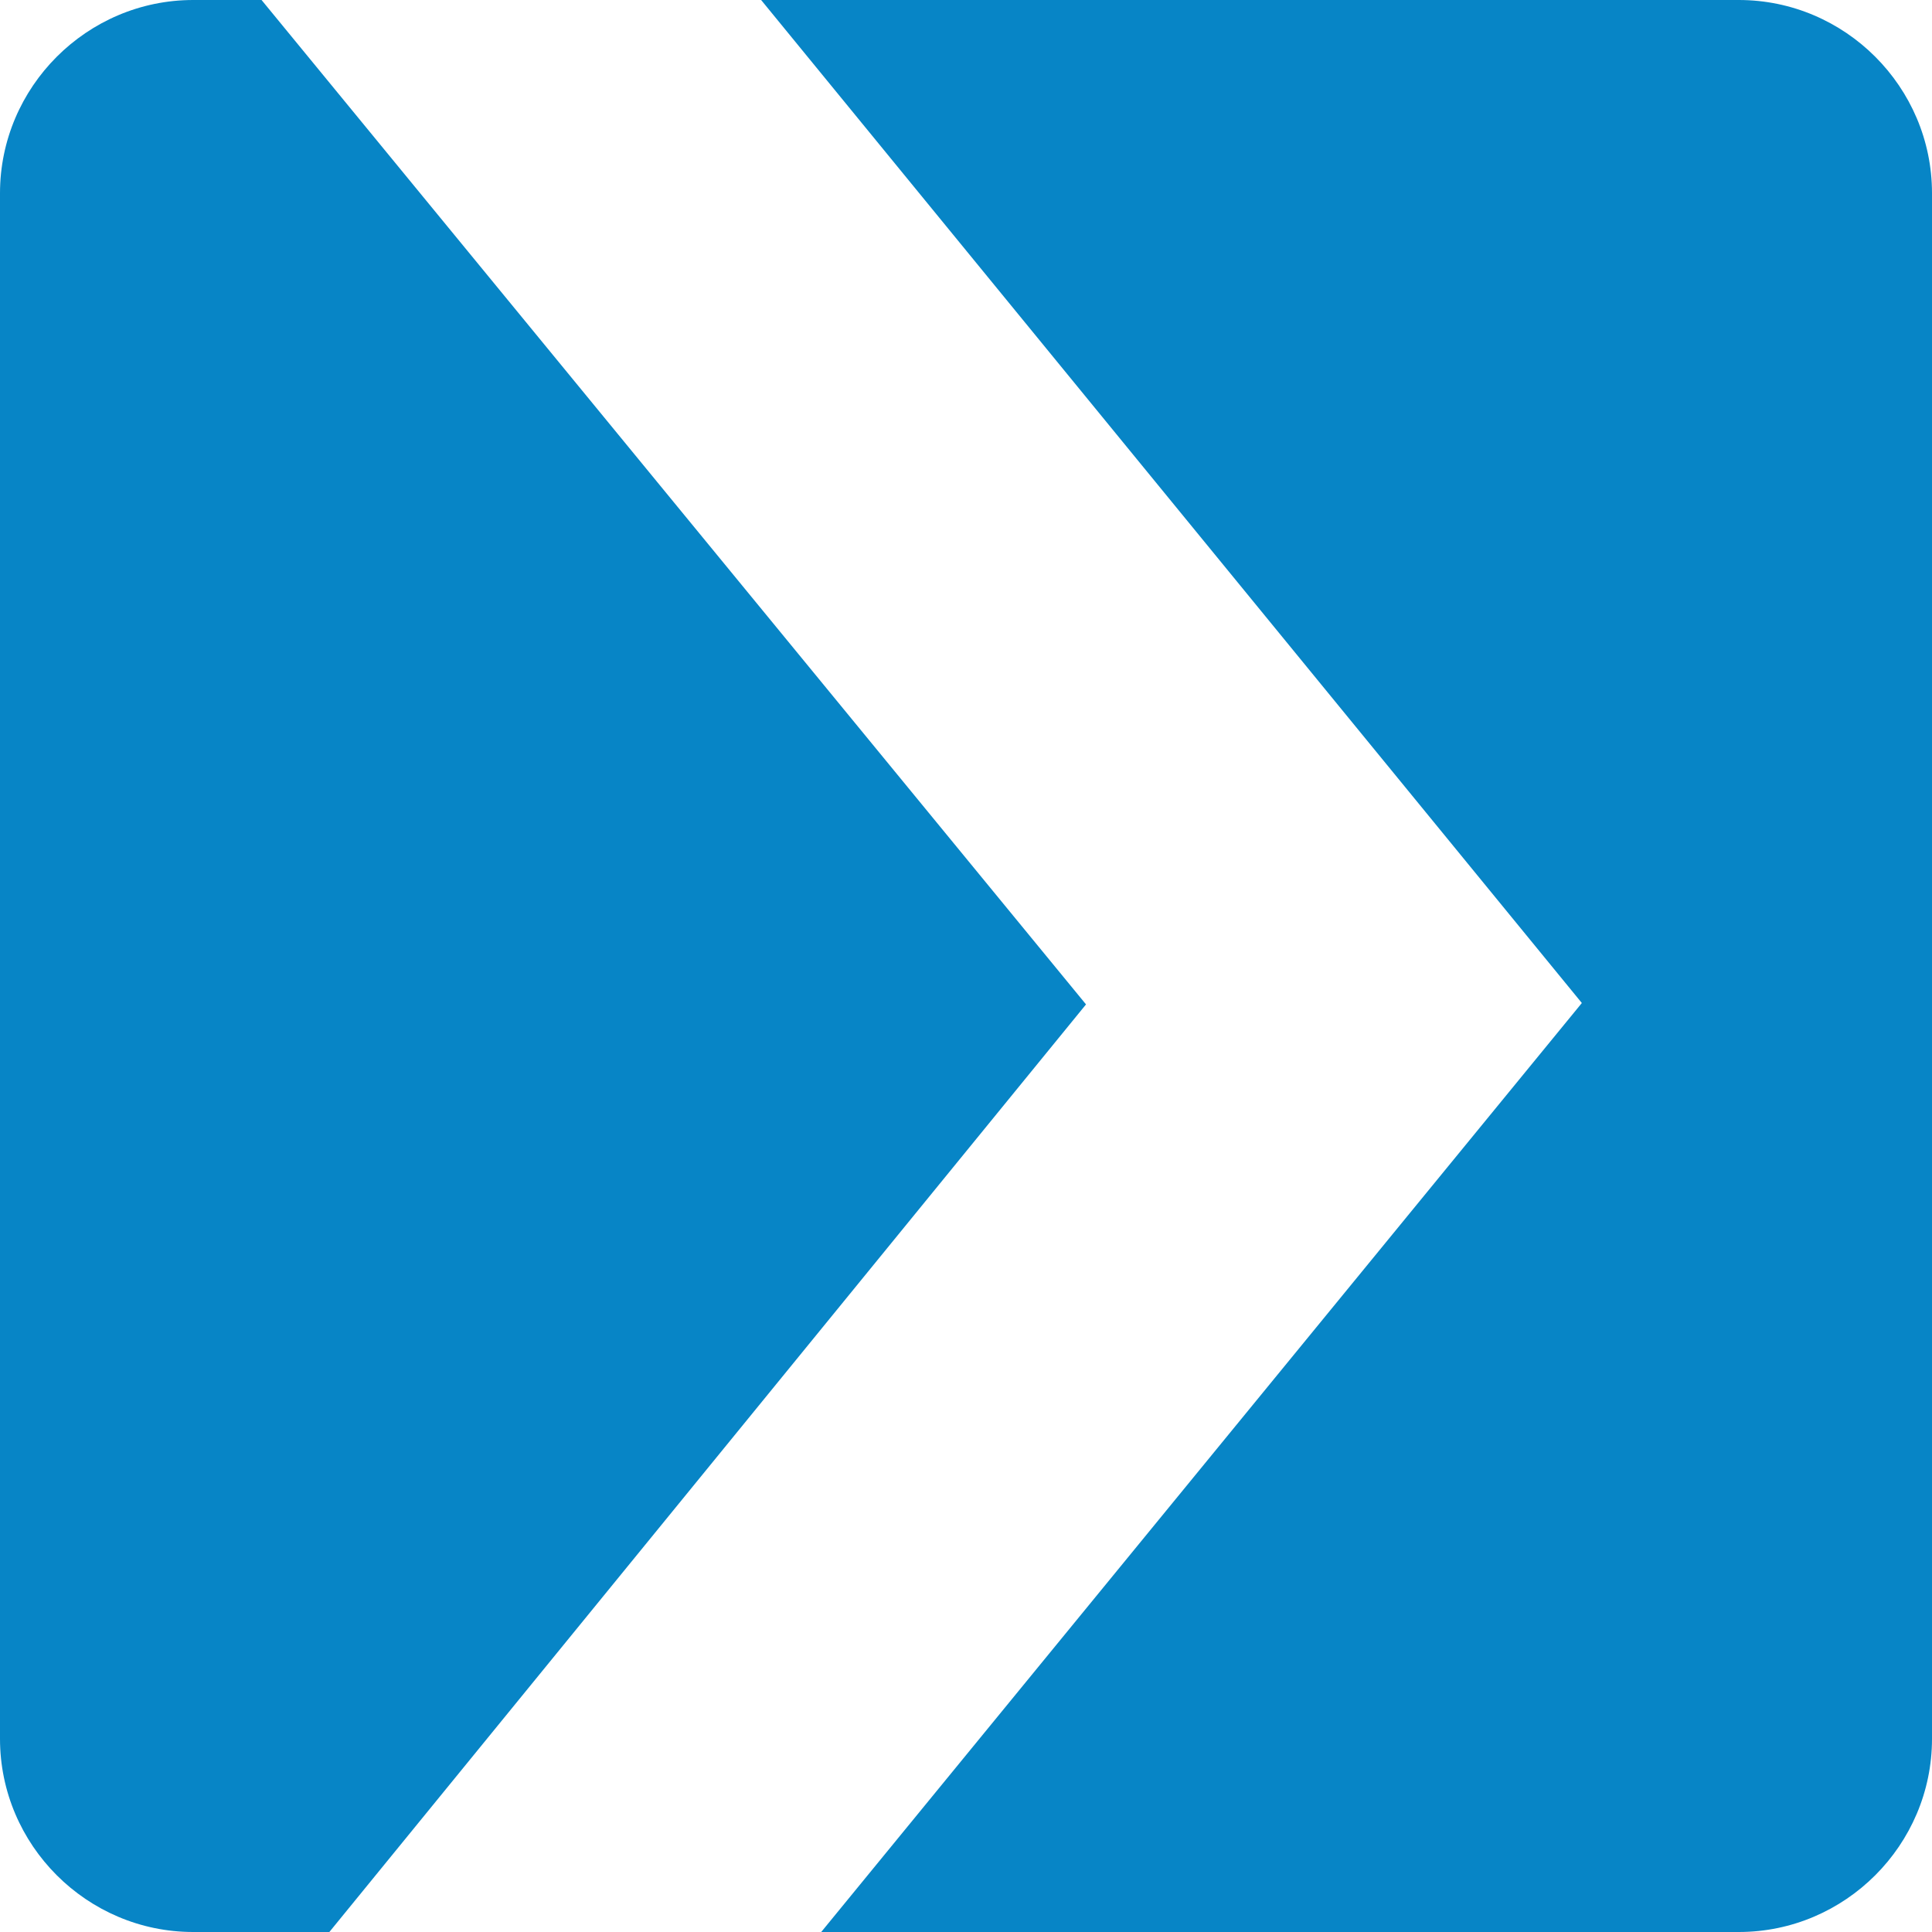
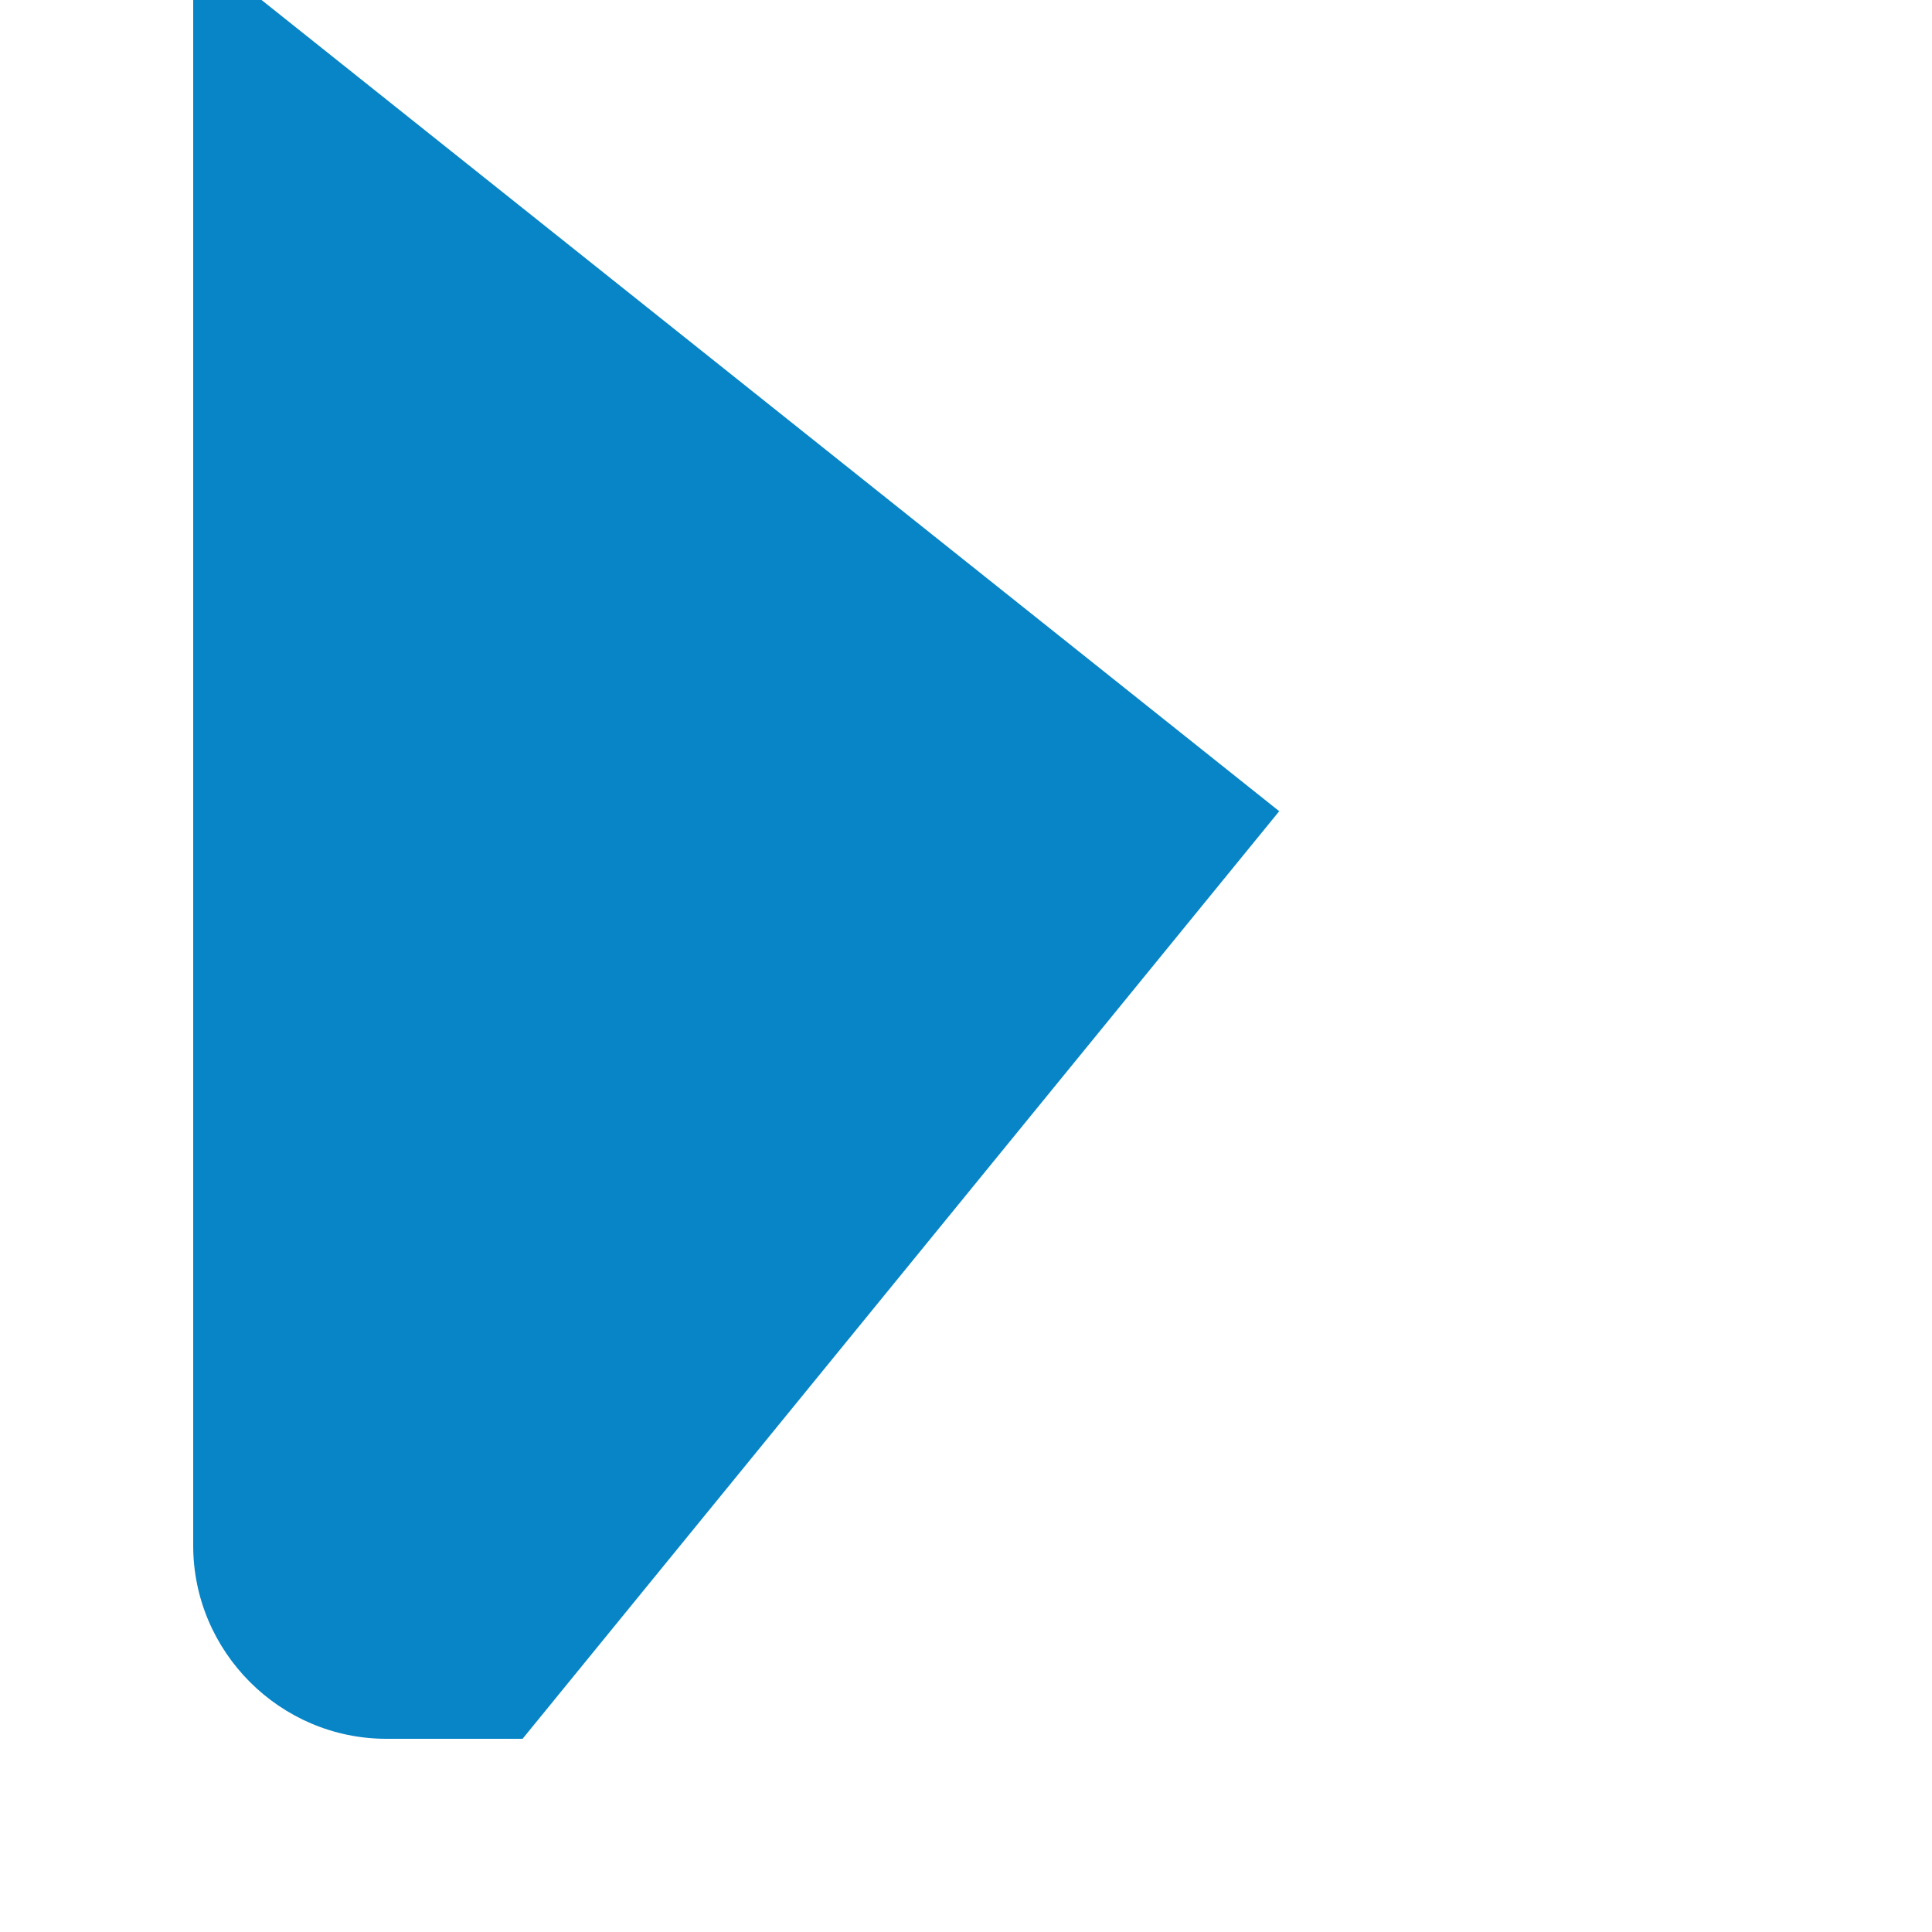
<svg xmlns="http://www.w3.org/2000/svg" version="1.1" id="Layer_1" x="0px" y="0px" viewBox="0 0 500 500" style="enable-background:new 0 0 500 500;" xml:space="preserve">
  <style type="text/css">
	.st0{fill:#0785C6;}
</style>
  <g>
-     <path class="st0" d="M450,0H196.98l212.4,259.58L212.53,500H450c27.5,0,50-22.5,50-50V50C500,22.5,477.5,0,450,0z" />
-     <path class="st0" d="M67.69,0H50C22.5,0,0,22.5,0,50v400c0,27.5,22.5,50,50,50h35.24l195.82-240.06L67.69,0z" />
+     <path class="st0" d="M67.69,0H50v400c0,27.5,22.5,50,50,50h35.24l195.82-240.06L67.69,0z" />
  </g>
</svg>